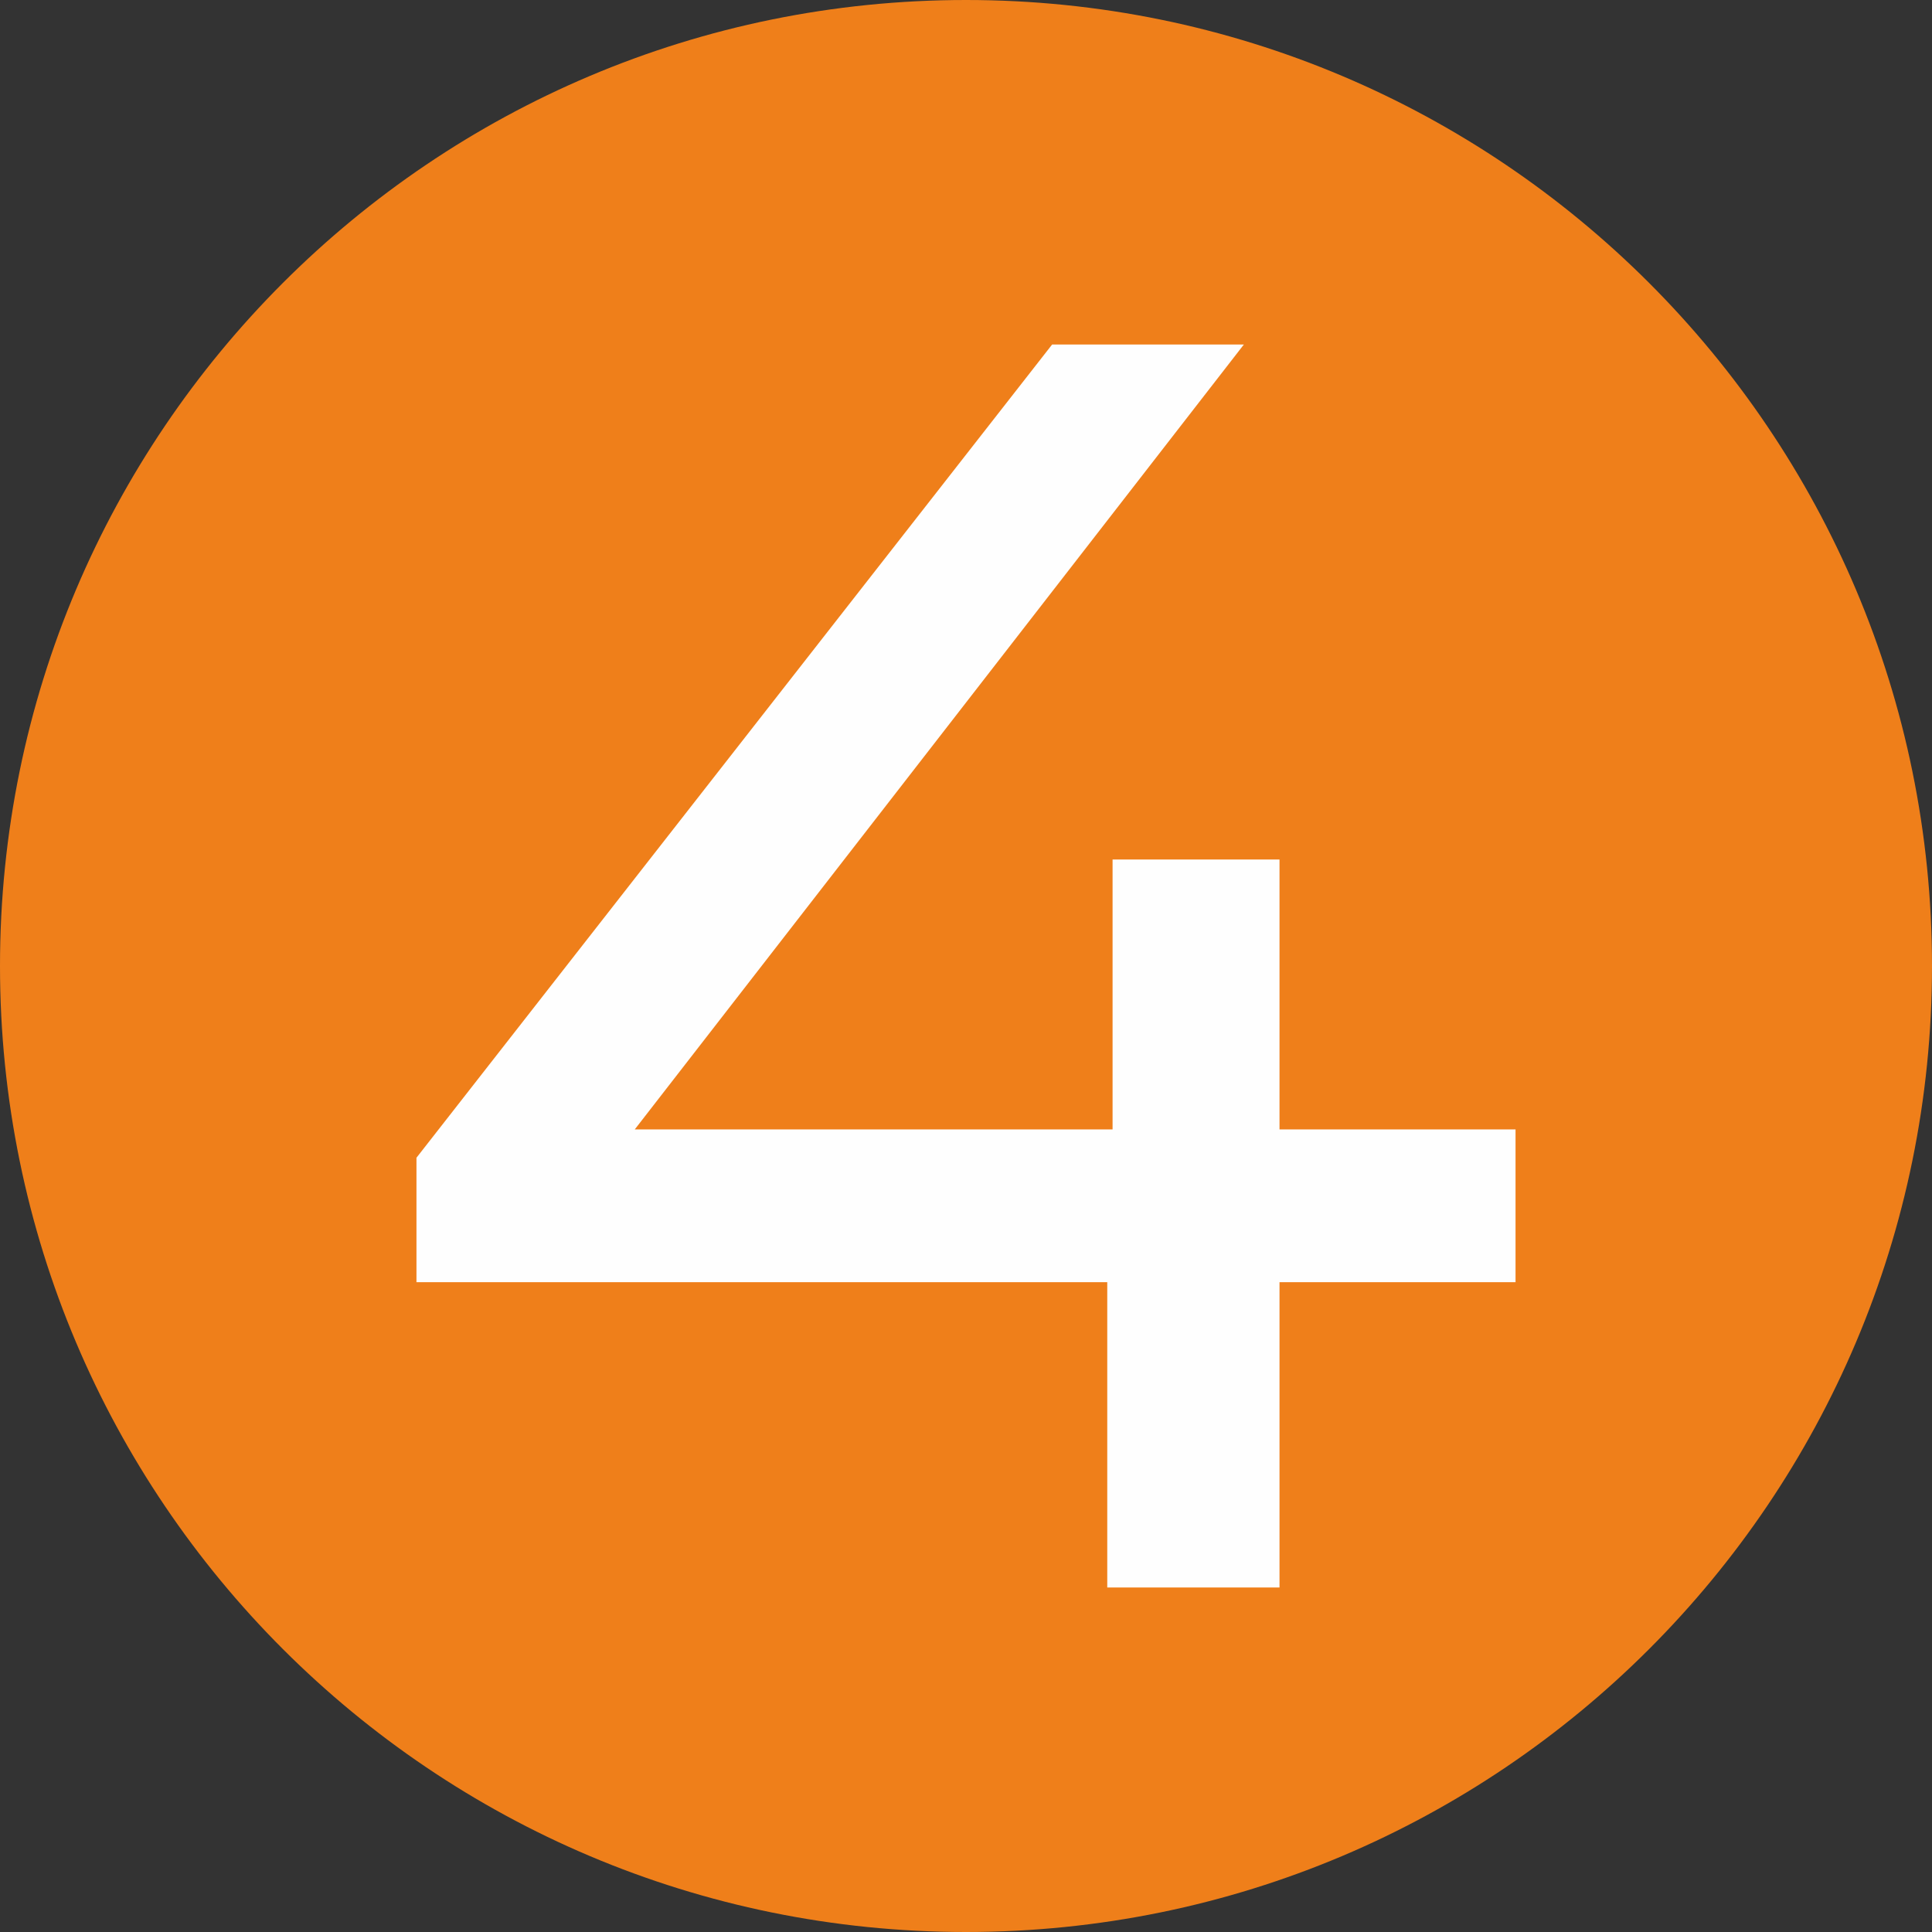
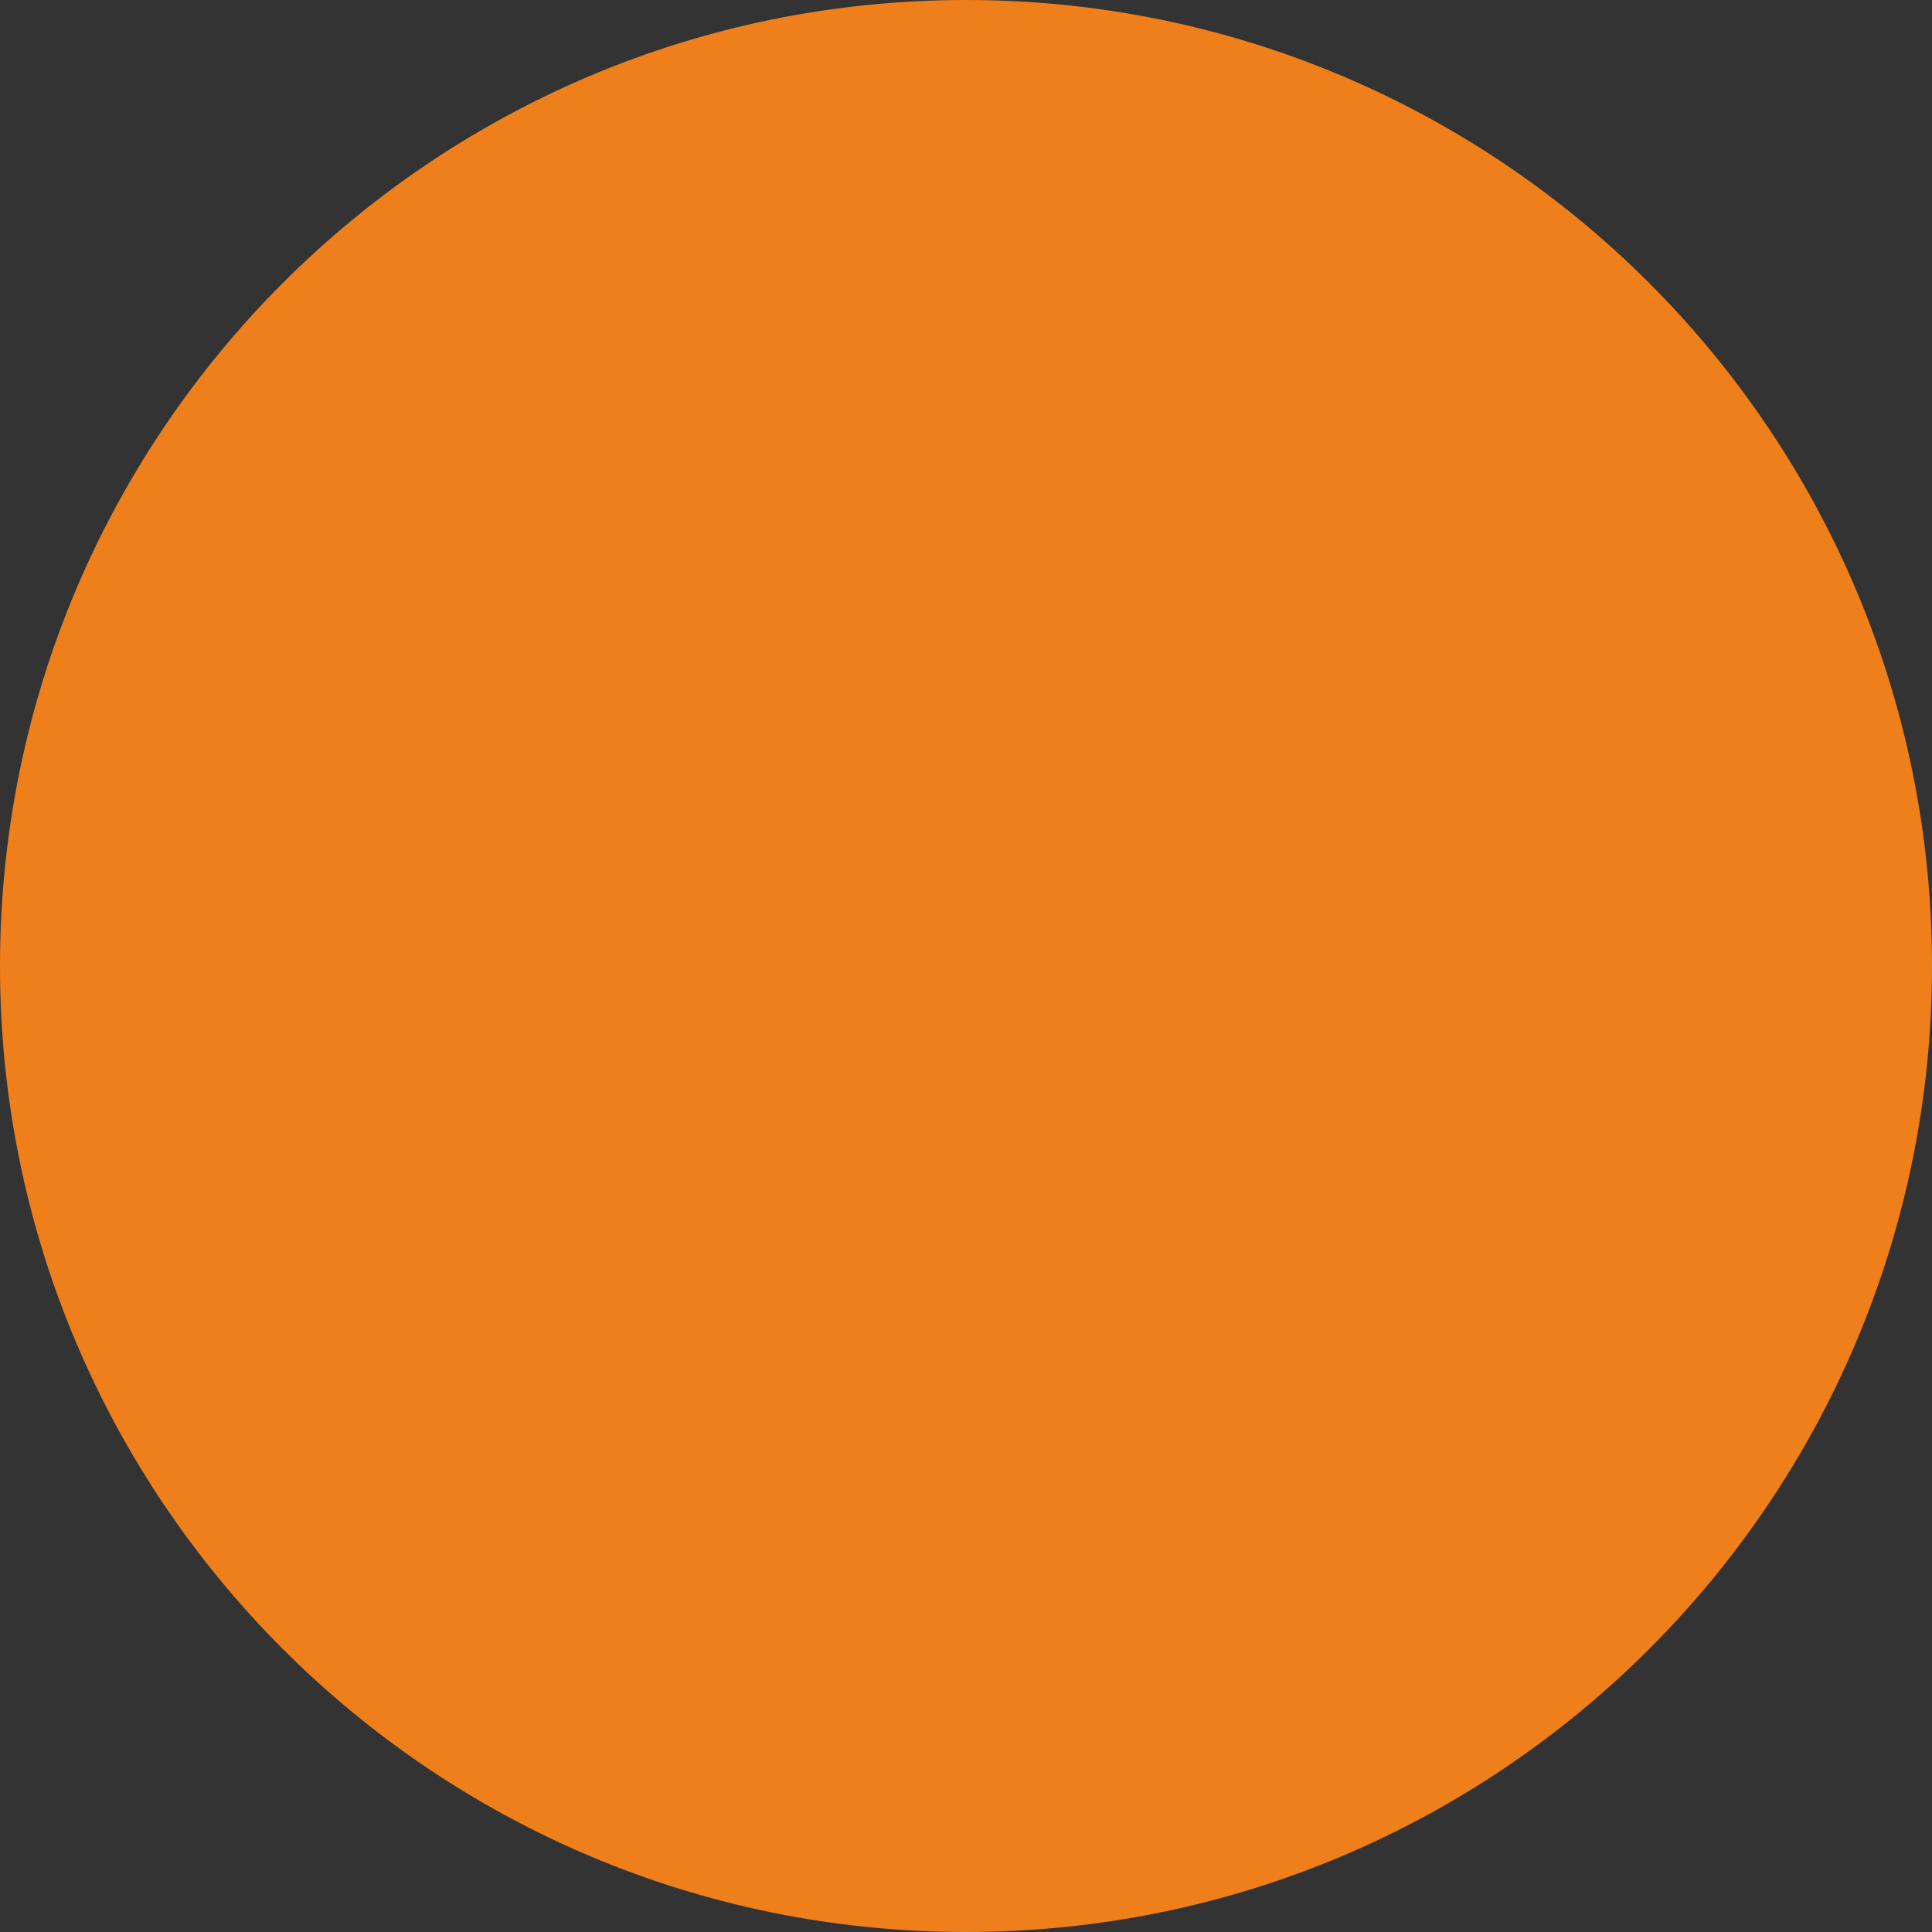
<svg xmlns="http://www.w3.org/2000/svg" xml:space="preserve" width="59.111mm" height="59.111mm" style="shape-rendering:geometricPrecision; text-rendering:geometricPrecision; image-rendering:optimizeQuality; fill-rule:evenodd; clip-rule:evenodd" viewBox="0 0 87.26 87.26">
  <rect x="0" y="0" width="87.26" height="87.26" fill="#333333" stroke="none" />
  <defs>
    <style type="text/css">  .fil0 {fill:#EF7F1A} .fil1 {fill:#FEFEFE;fill-rule:nonzero}  </style>
  </defs>
  <g id="Layer_x0020_1">
-     <path class="fil0" d="M43.63 0c24.1,0 43.63,19.53 43.63,43.63 0,24.1 -19.53,43.63 -43.63,43.63 -24.1,0 -43.63,-19.53 -43.63,-43.63 0,-24.1 19.53,-43.63 43.63,-43.63z" />
-     <polygon class="fil1" points="68.45,51.01 57.79,51.01 57.79,38.82 50.25,38.82 50.25,51.01 28.67,51.01 56.18,15.56 47.52,15.56 18.81,52.29 18.81,57.91 50.01,57.91 50.01,71.7 57.79,71.7 57.79,57.91 68.45,57.91 " />
+     <path class="fil0" d="M43.63 0c24.1,0 43.63,19.53 43.63,43.63 0,24.1 -19.53,43.63 -43.63,43.63 -24.1,0 -43.63,-19.53 -43.63,-43.63 0,-24.1 19.53,-43.63 43.63,-43.63" />
  </g>
</svg>